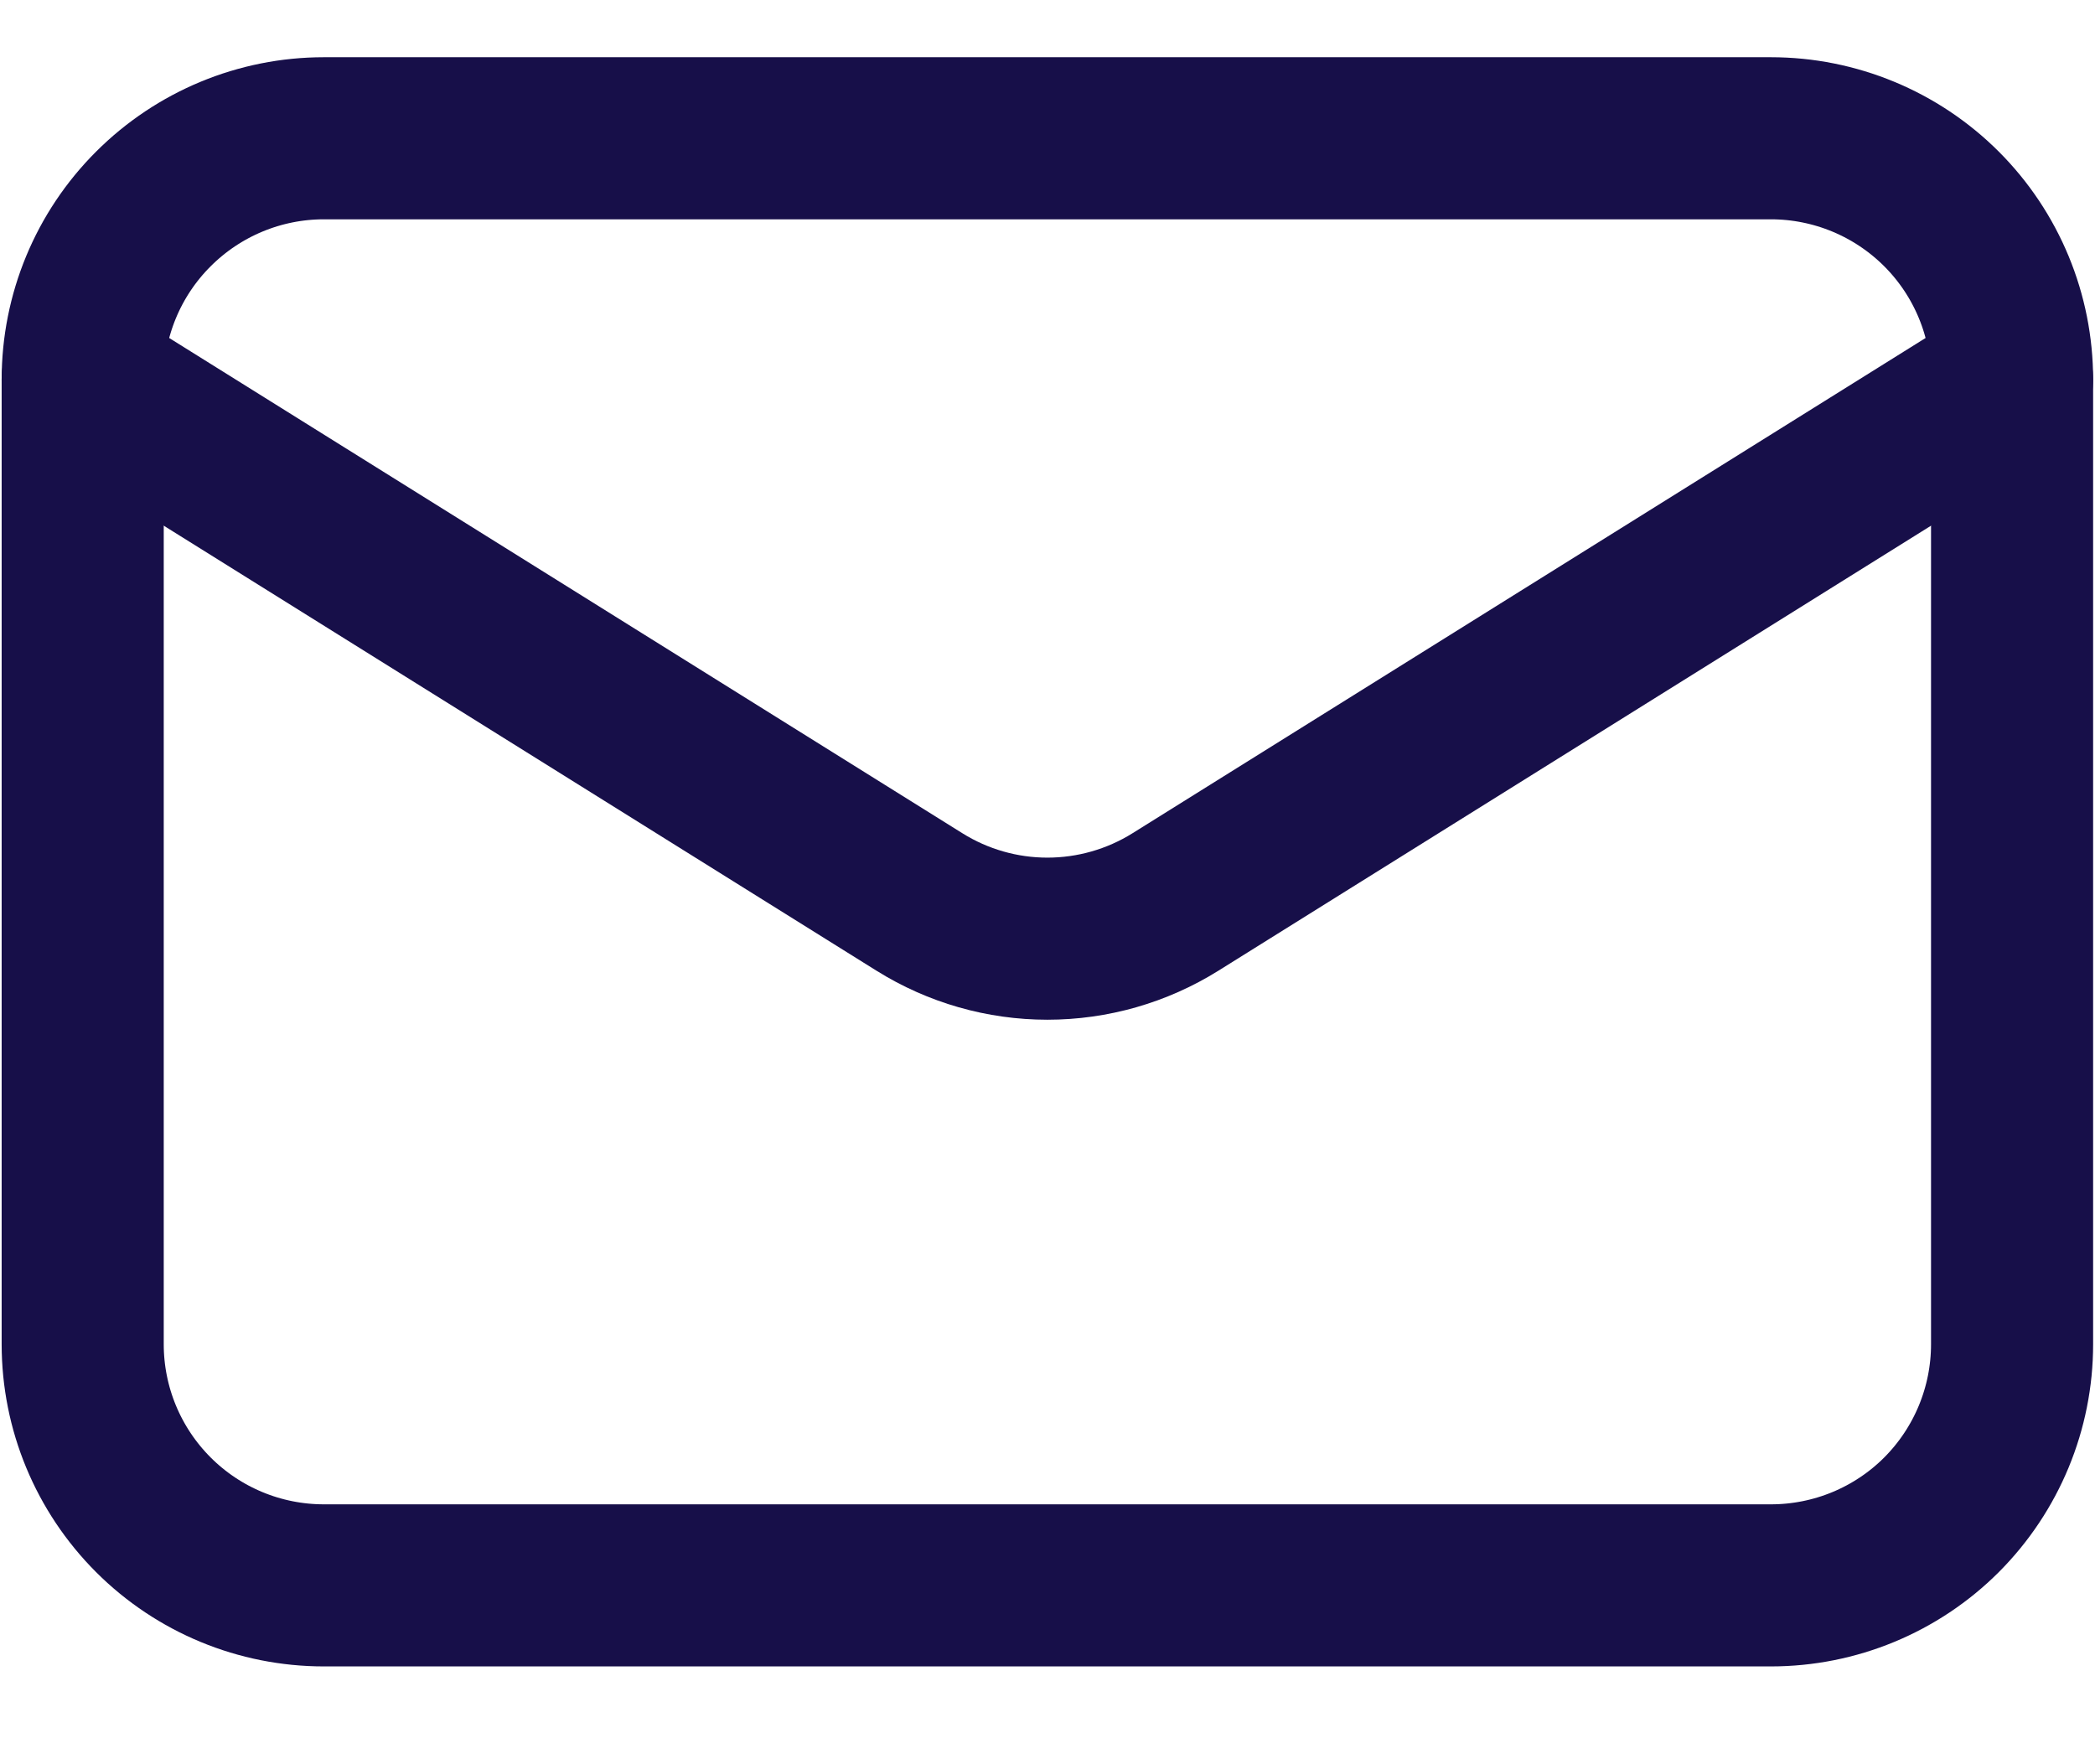
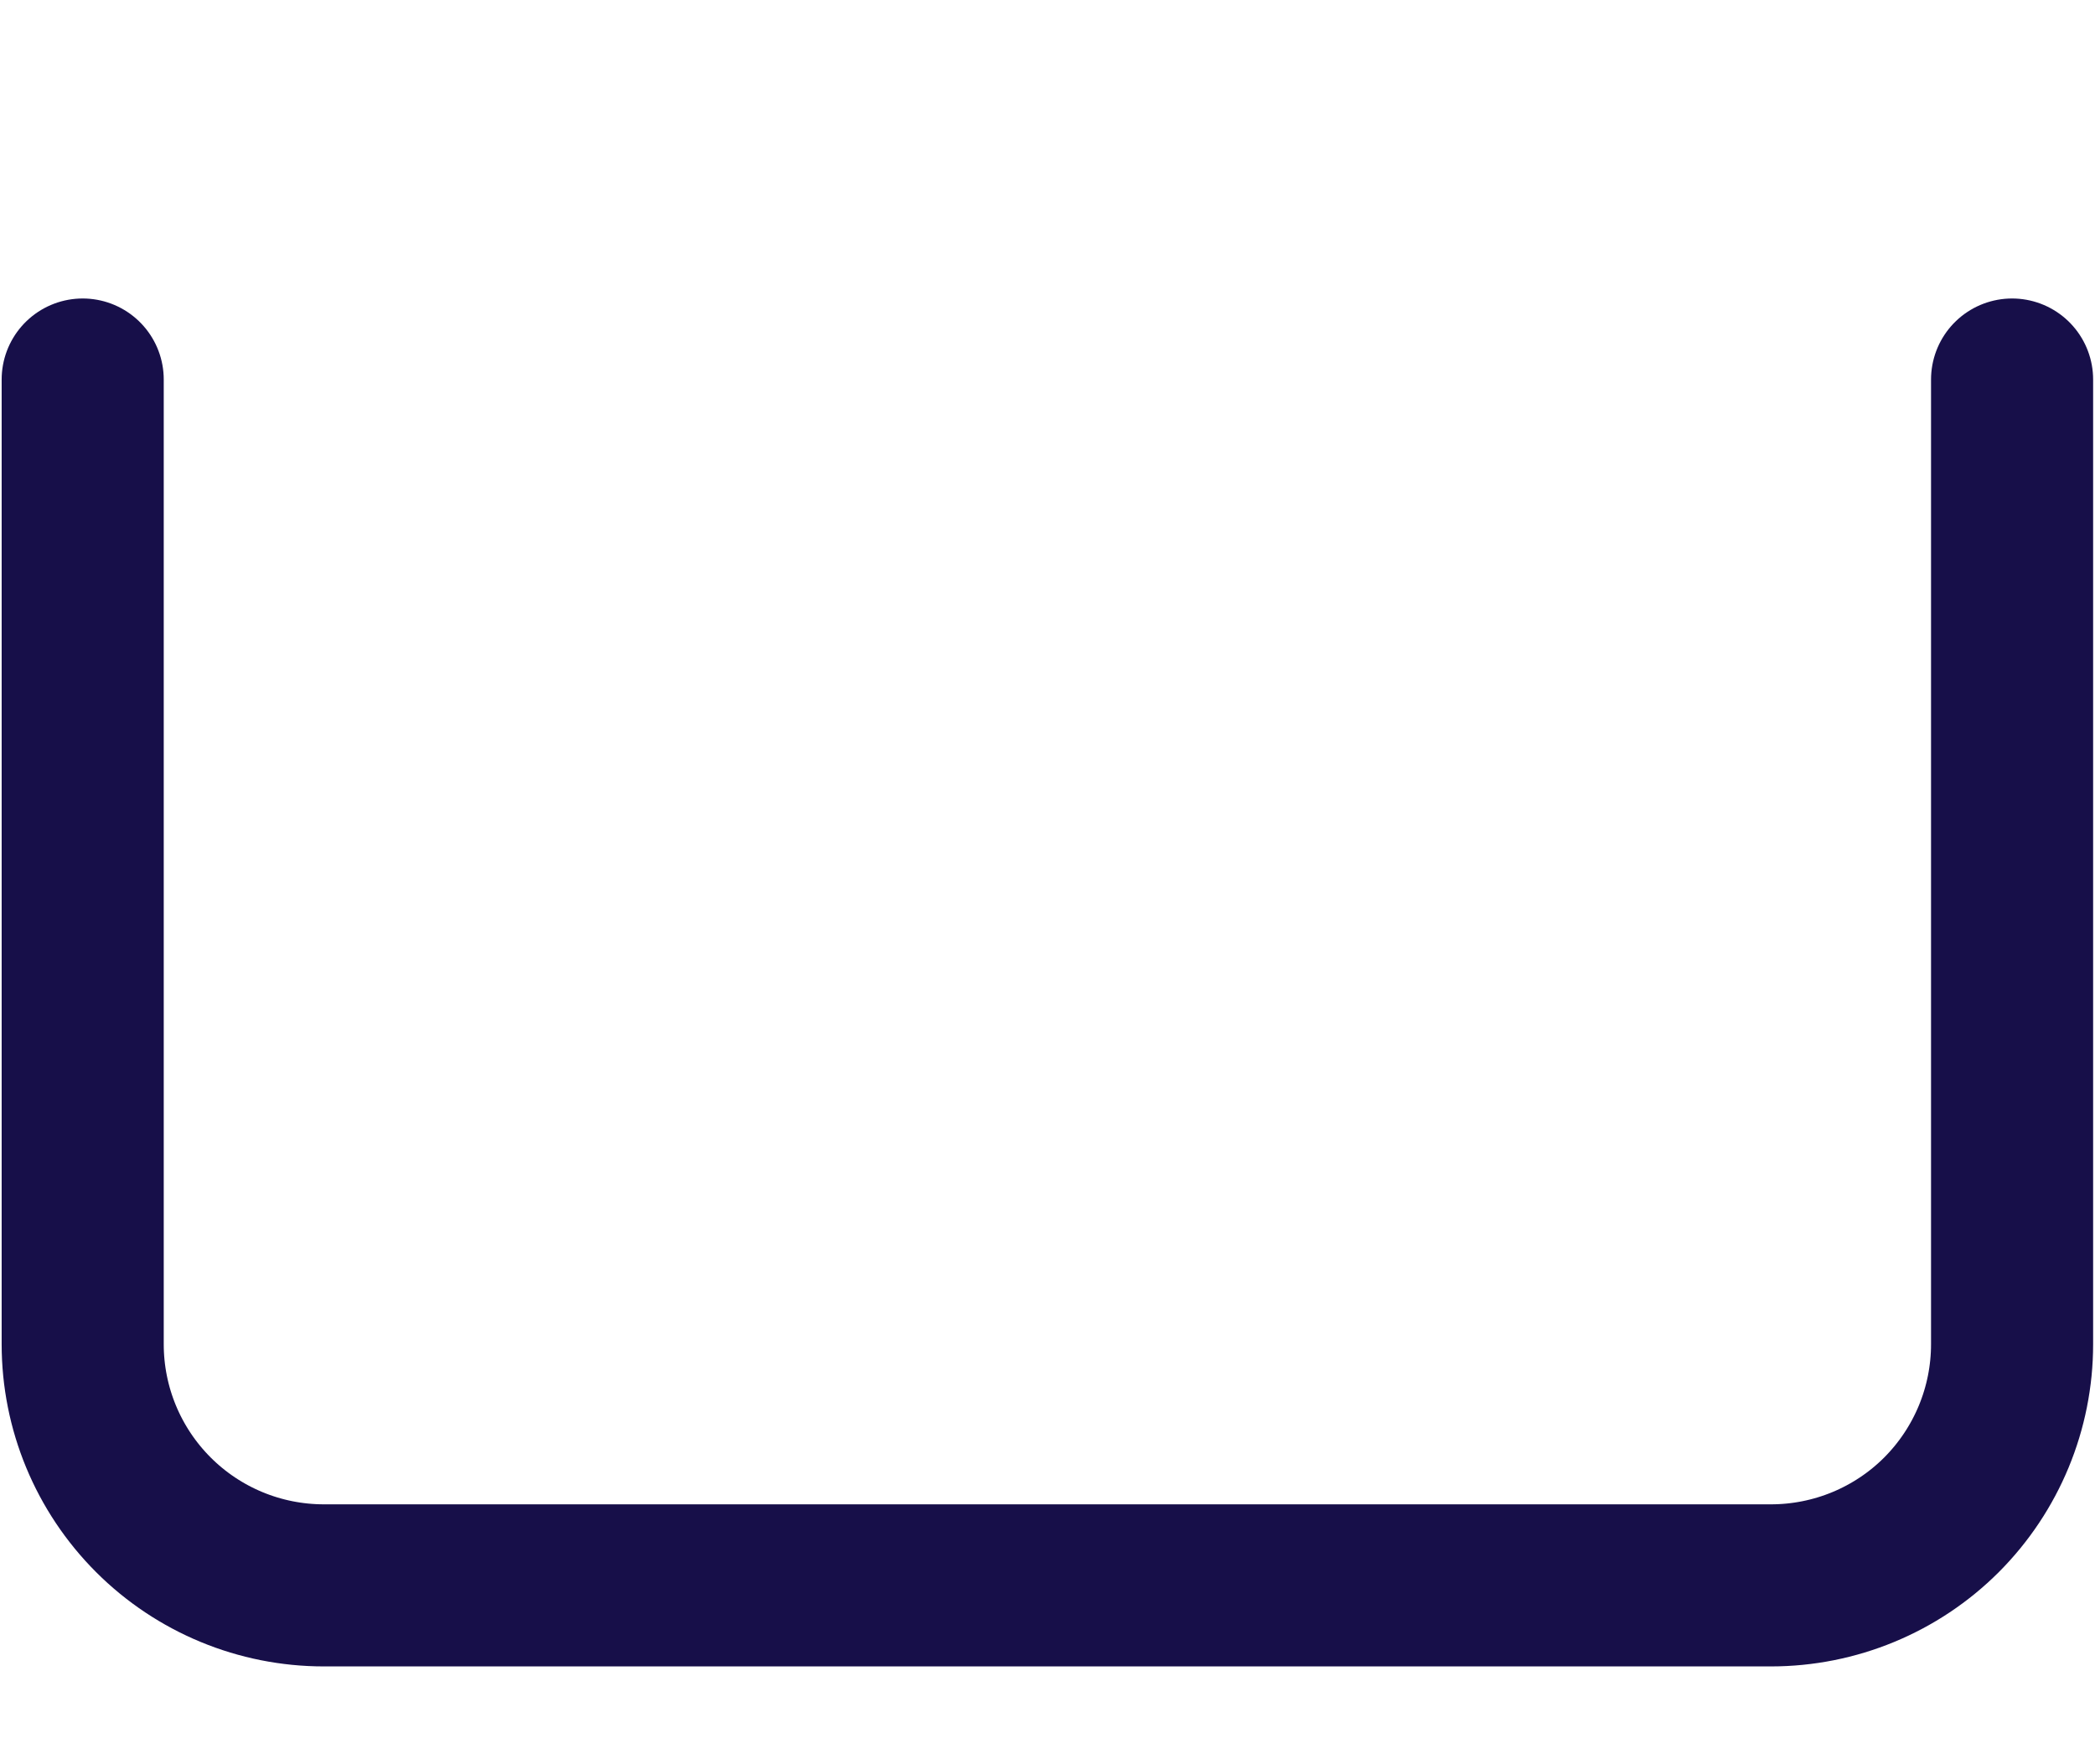
<svg xmlns="http://www.w3.org/2000/svg" width="19" height="16" viewBox="0 0 19 16" fill="none">
  <path d="M18.248 3.442V12.191C18.248 12.771 18.018 13.327 17.608 13.738C17.198 14.148 16.641 14.378 16.061 14.378H2.937C2.357 14.378 1.801 14.148 1.391 13.738C0.98 13.327 0.75 12.771 0.75 12.191V3.442" stroke="#170F49" stroke-width="1.47" stroke-linecap="round" stroke-linejoin="round" />
-   <path d="M18.248 3.442C18.248 2.861 18.018 2.305 17.608 1.895C17.198 1.485 16.641 1.254 16.061 1.254H2.937C2.357 1.254 1.801 1.485 1.391 1.895C0.98 2.305 0.75 2.861 0.75 3.442L8.34 8.181C8.688 8.398 9.089 8.513 9.499 8.513C9.909 8.513 10.311 8.398 10.659 8.181L18.248 3.442Z" stroke="#170F49" stroke-width="1.47" stroke-linecap="round" stroke-linejoin="round" />
</svg>